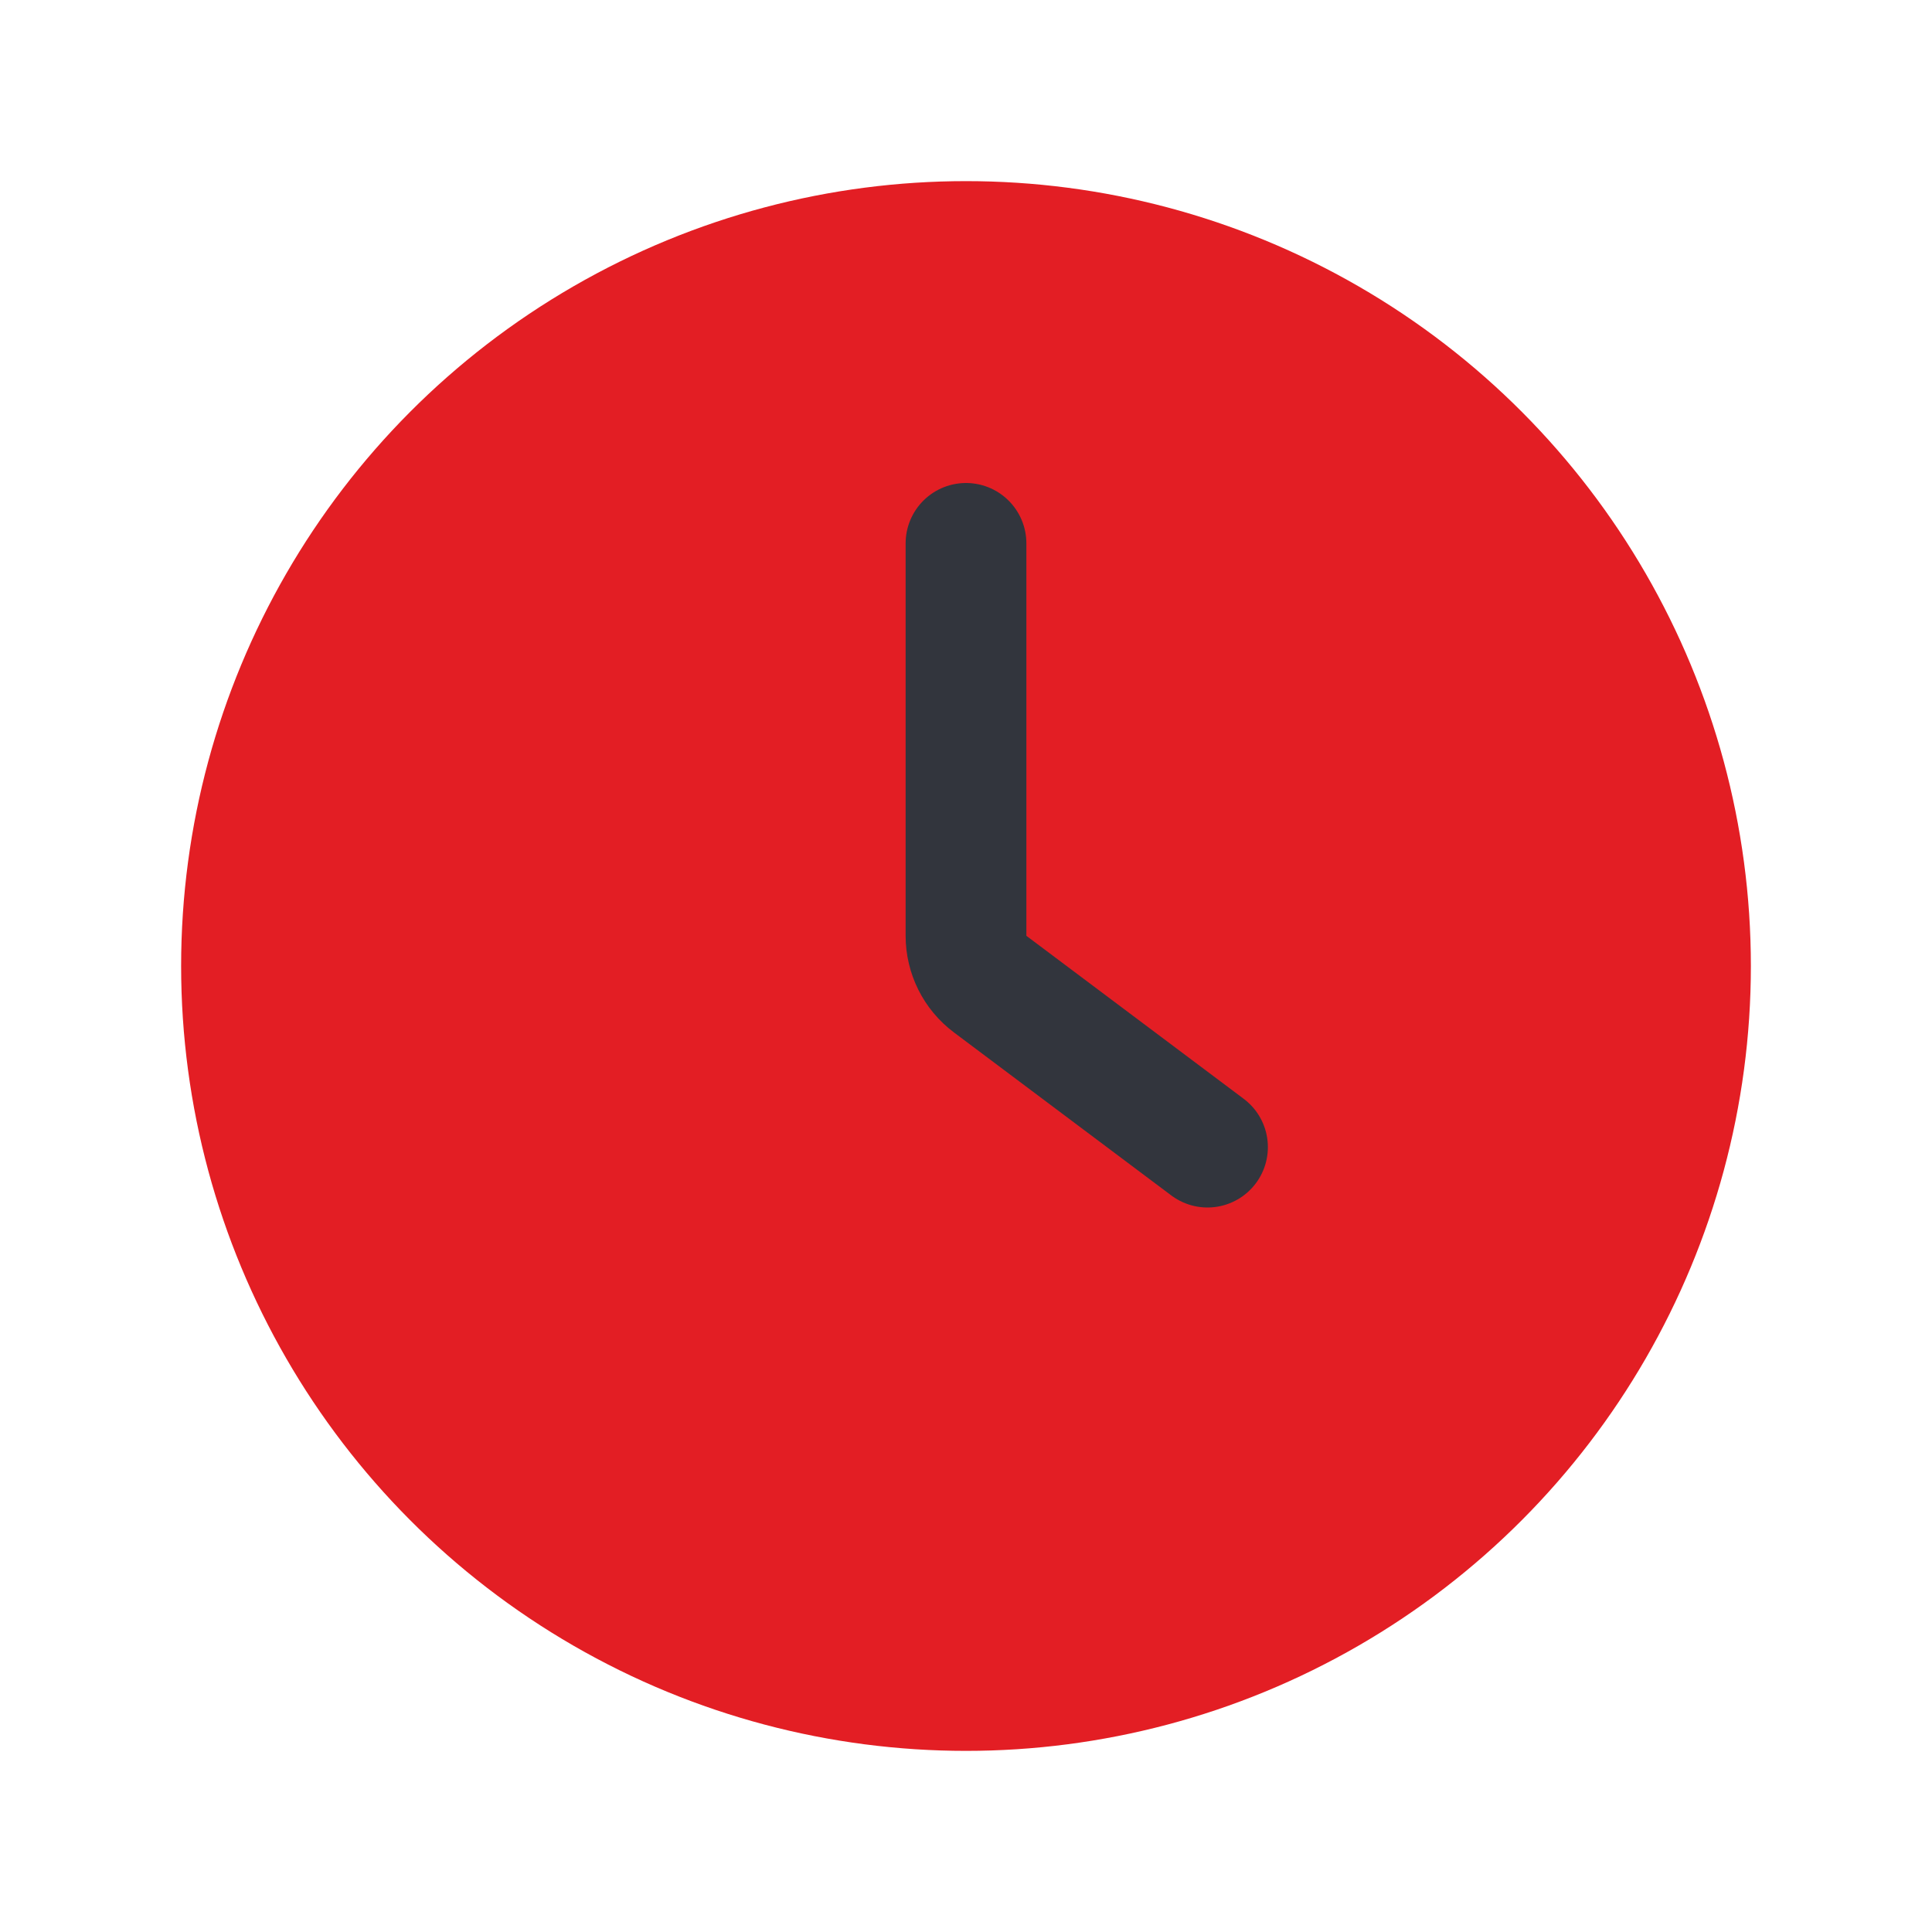
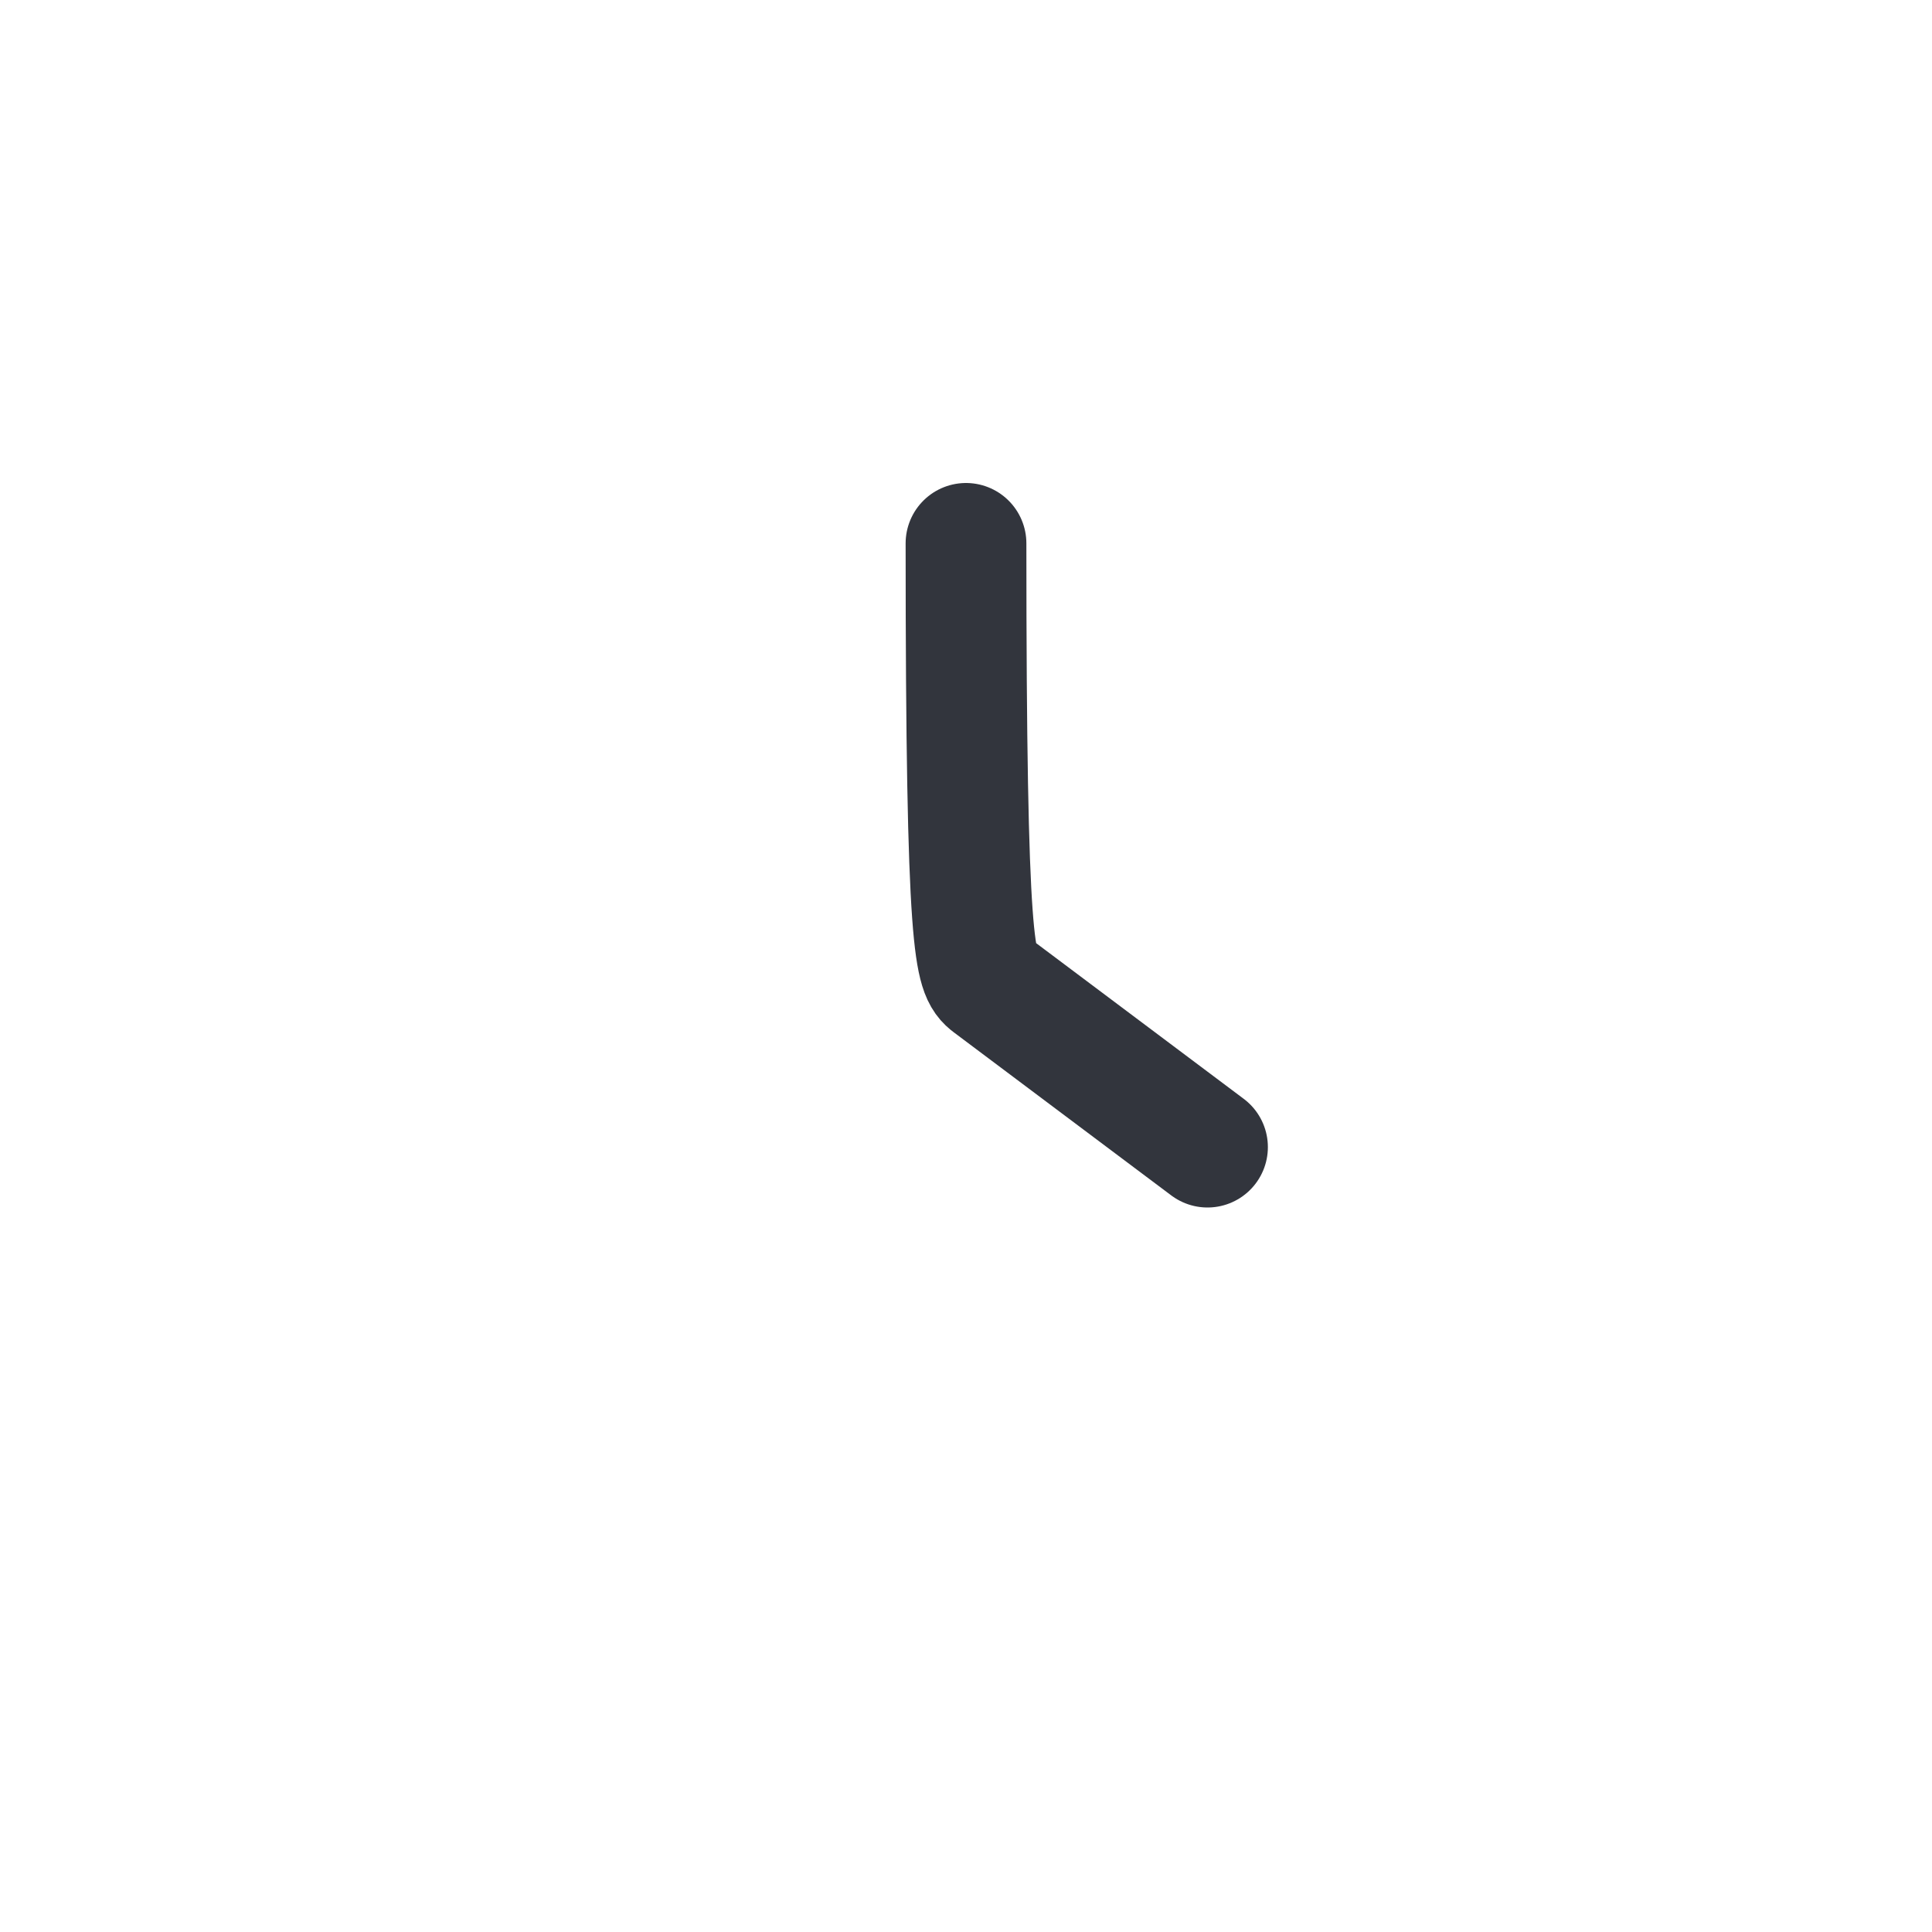
<svg xmlns="http://www.w3.org/2000/svg" width="48" height="48" viewBox="0 0 48 48" fill="none">
-   <circle cx="24" cy="24" r="19.5" fill="#E31E24" />
-   <path d="M24 13.5V23.25C24 23.722 24.222 24.167 24.6 24.45L30 28.5" stroke="#32353D" stroke-width="3" stroke-linecap="round" stroke-linejoin="round" />
+   <path d="M24 13.5C24 23.722 24.222 24.167 24.6 24.45L30 28.5" stroke="#32353D" stroke-width="3" stroke-linecap="round" stroke-linejoin="round" />
</svg>